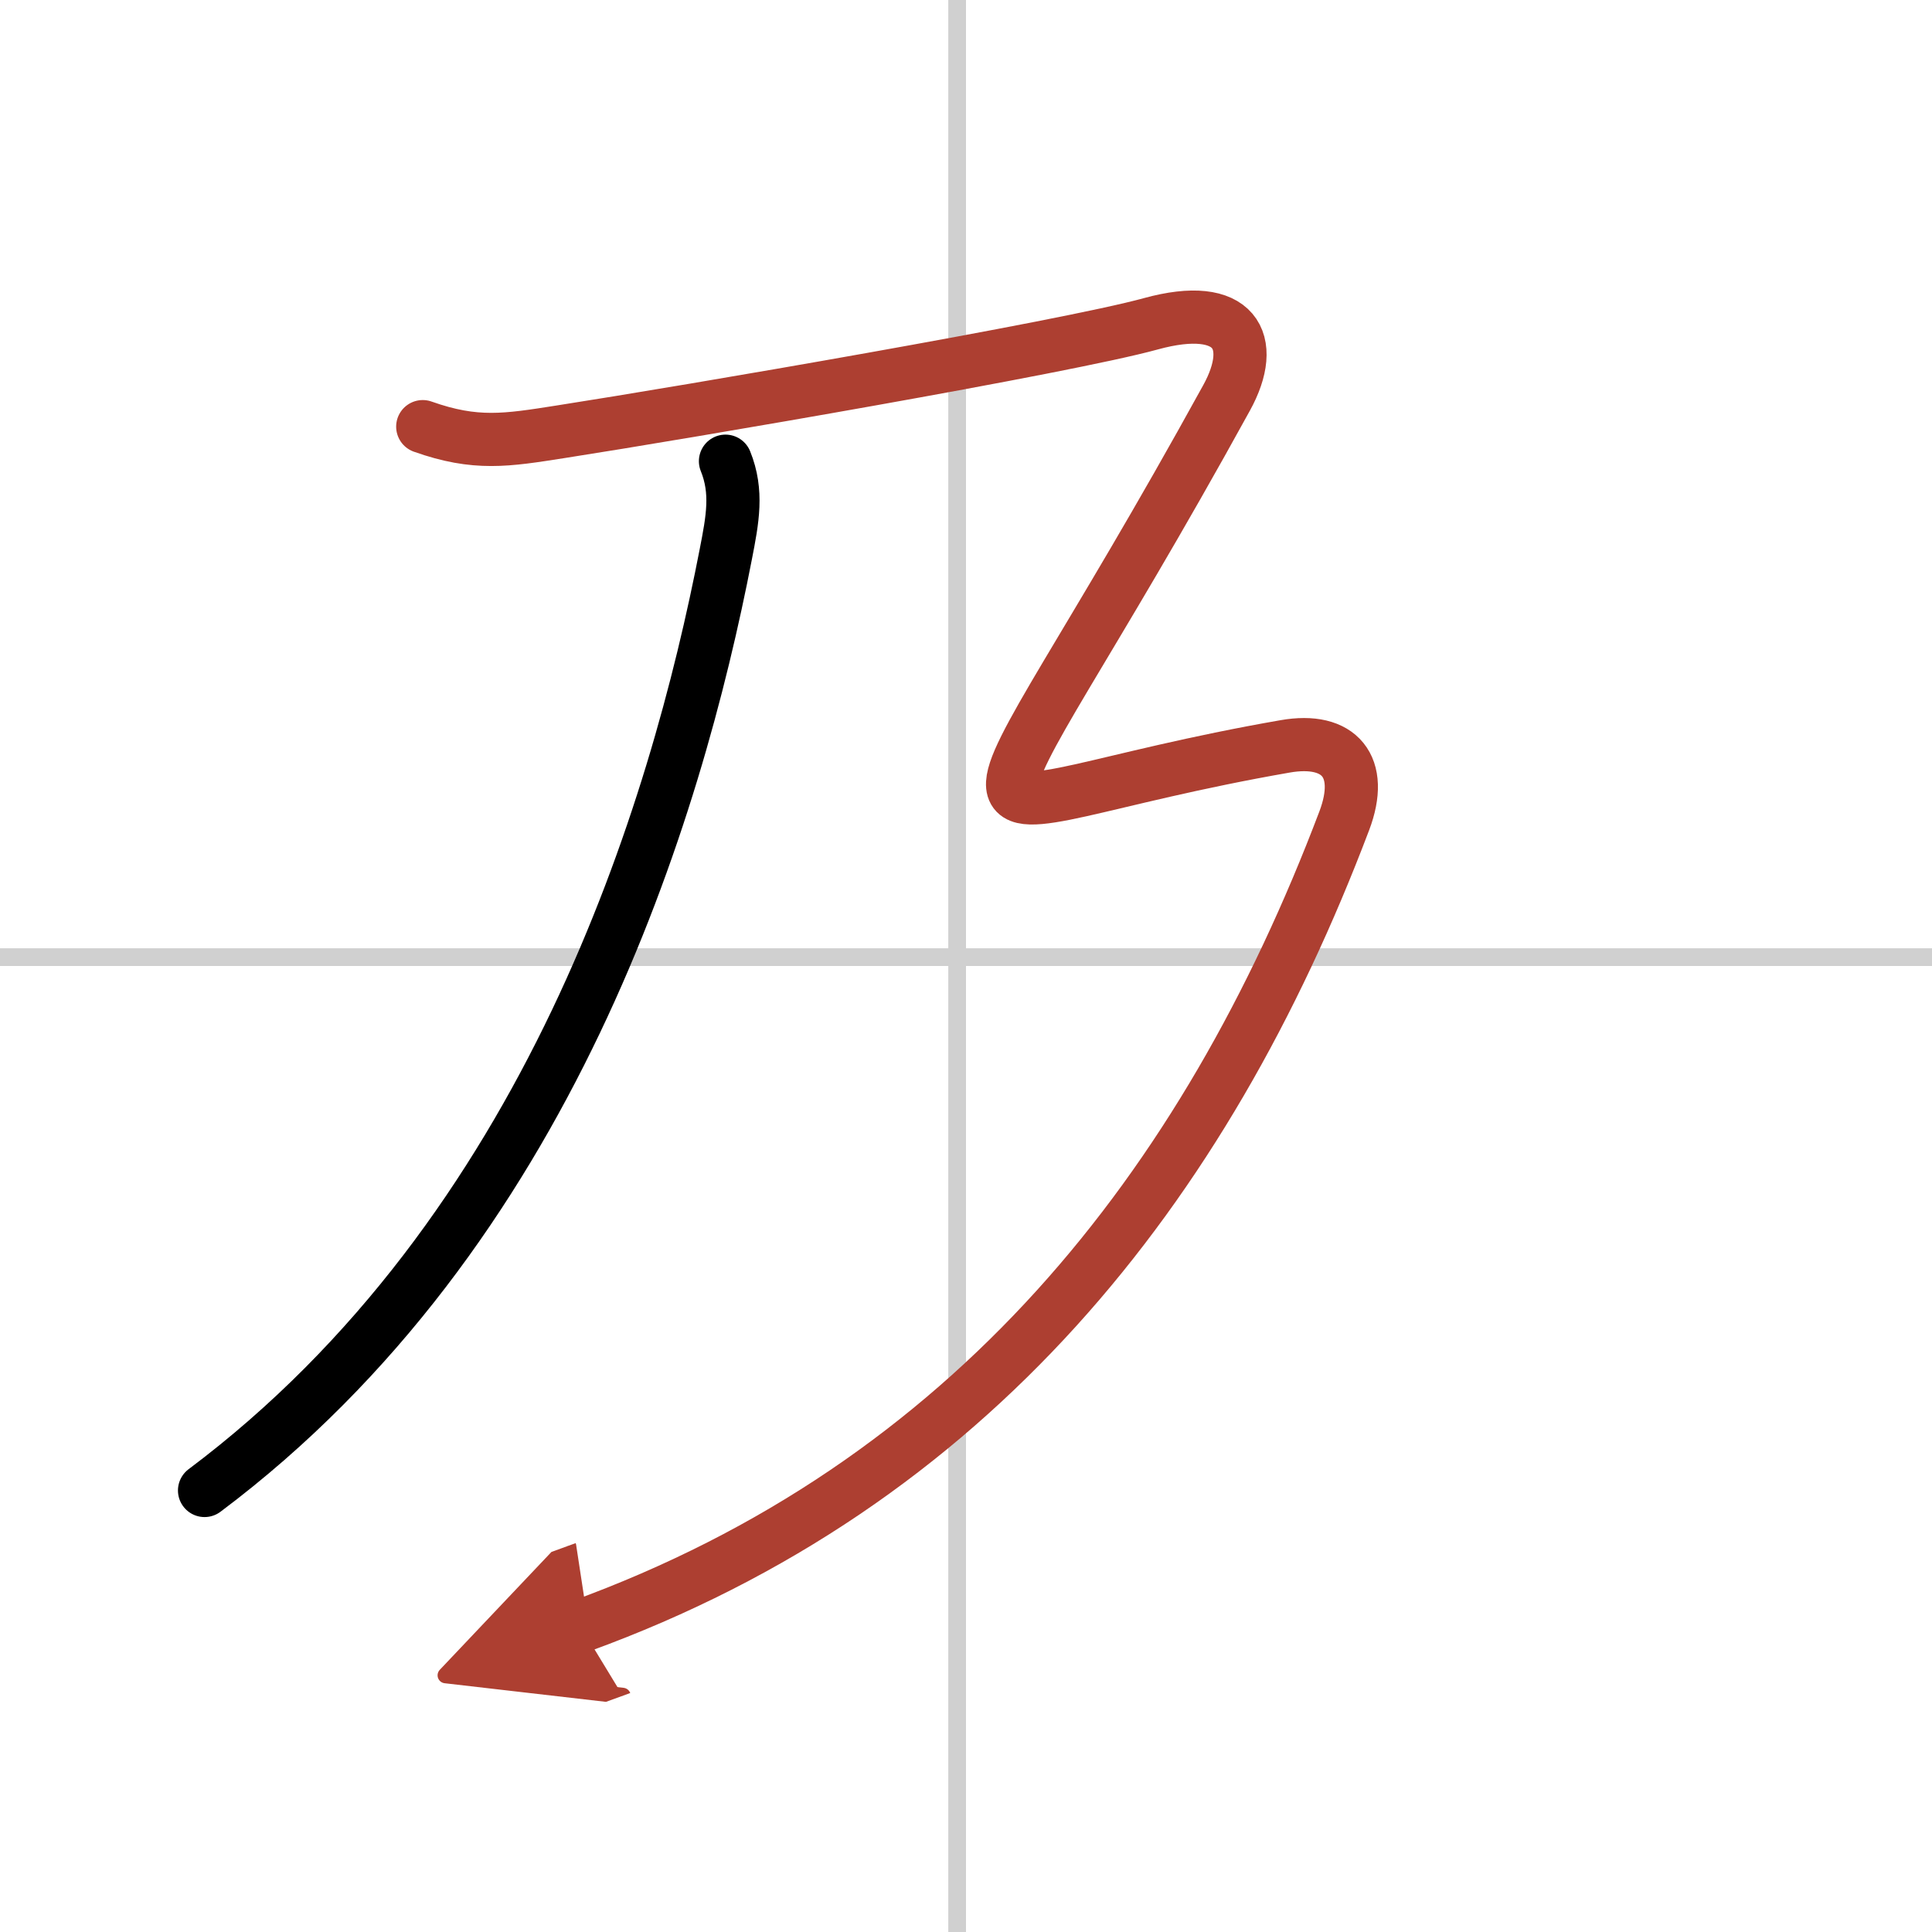
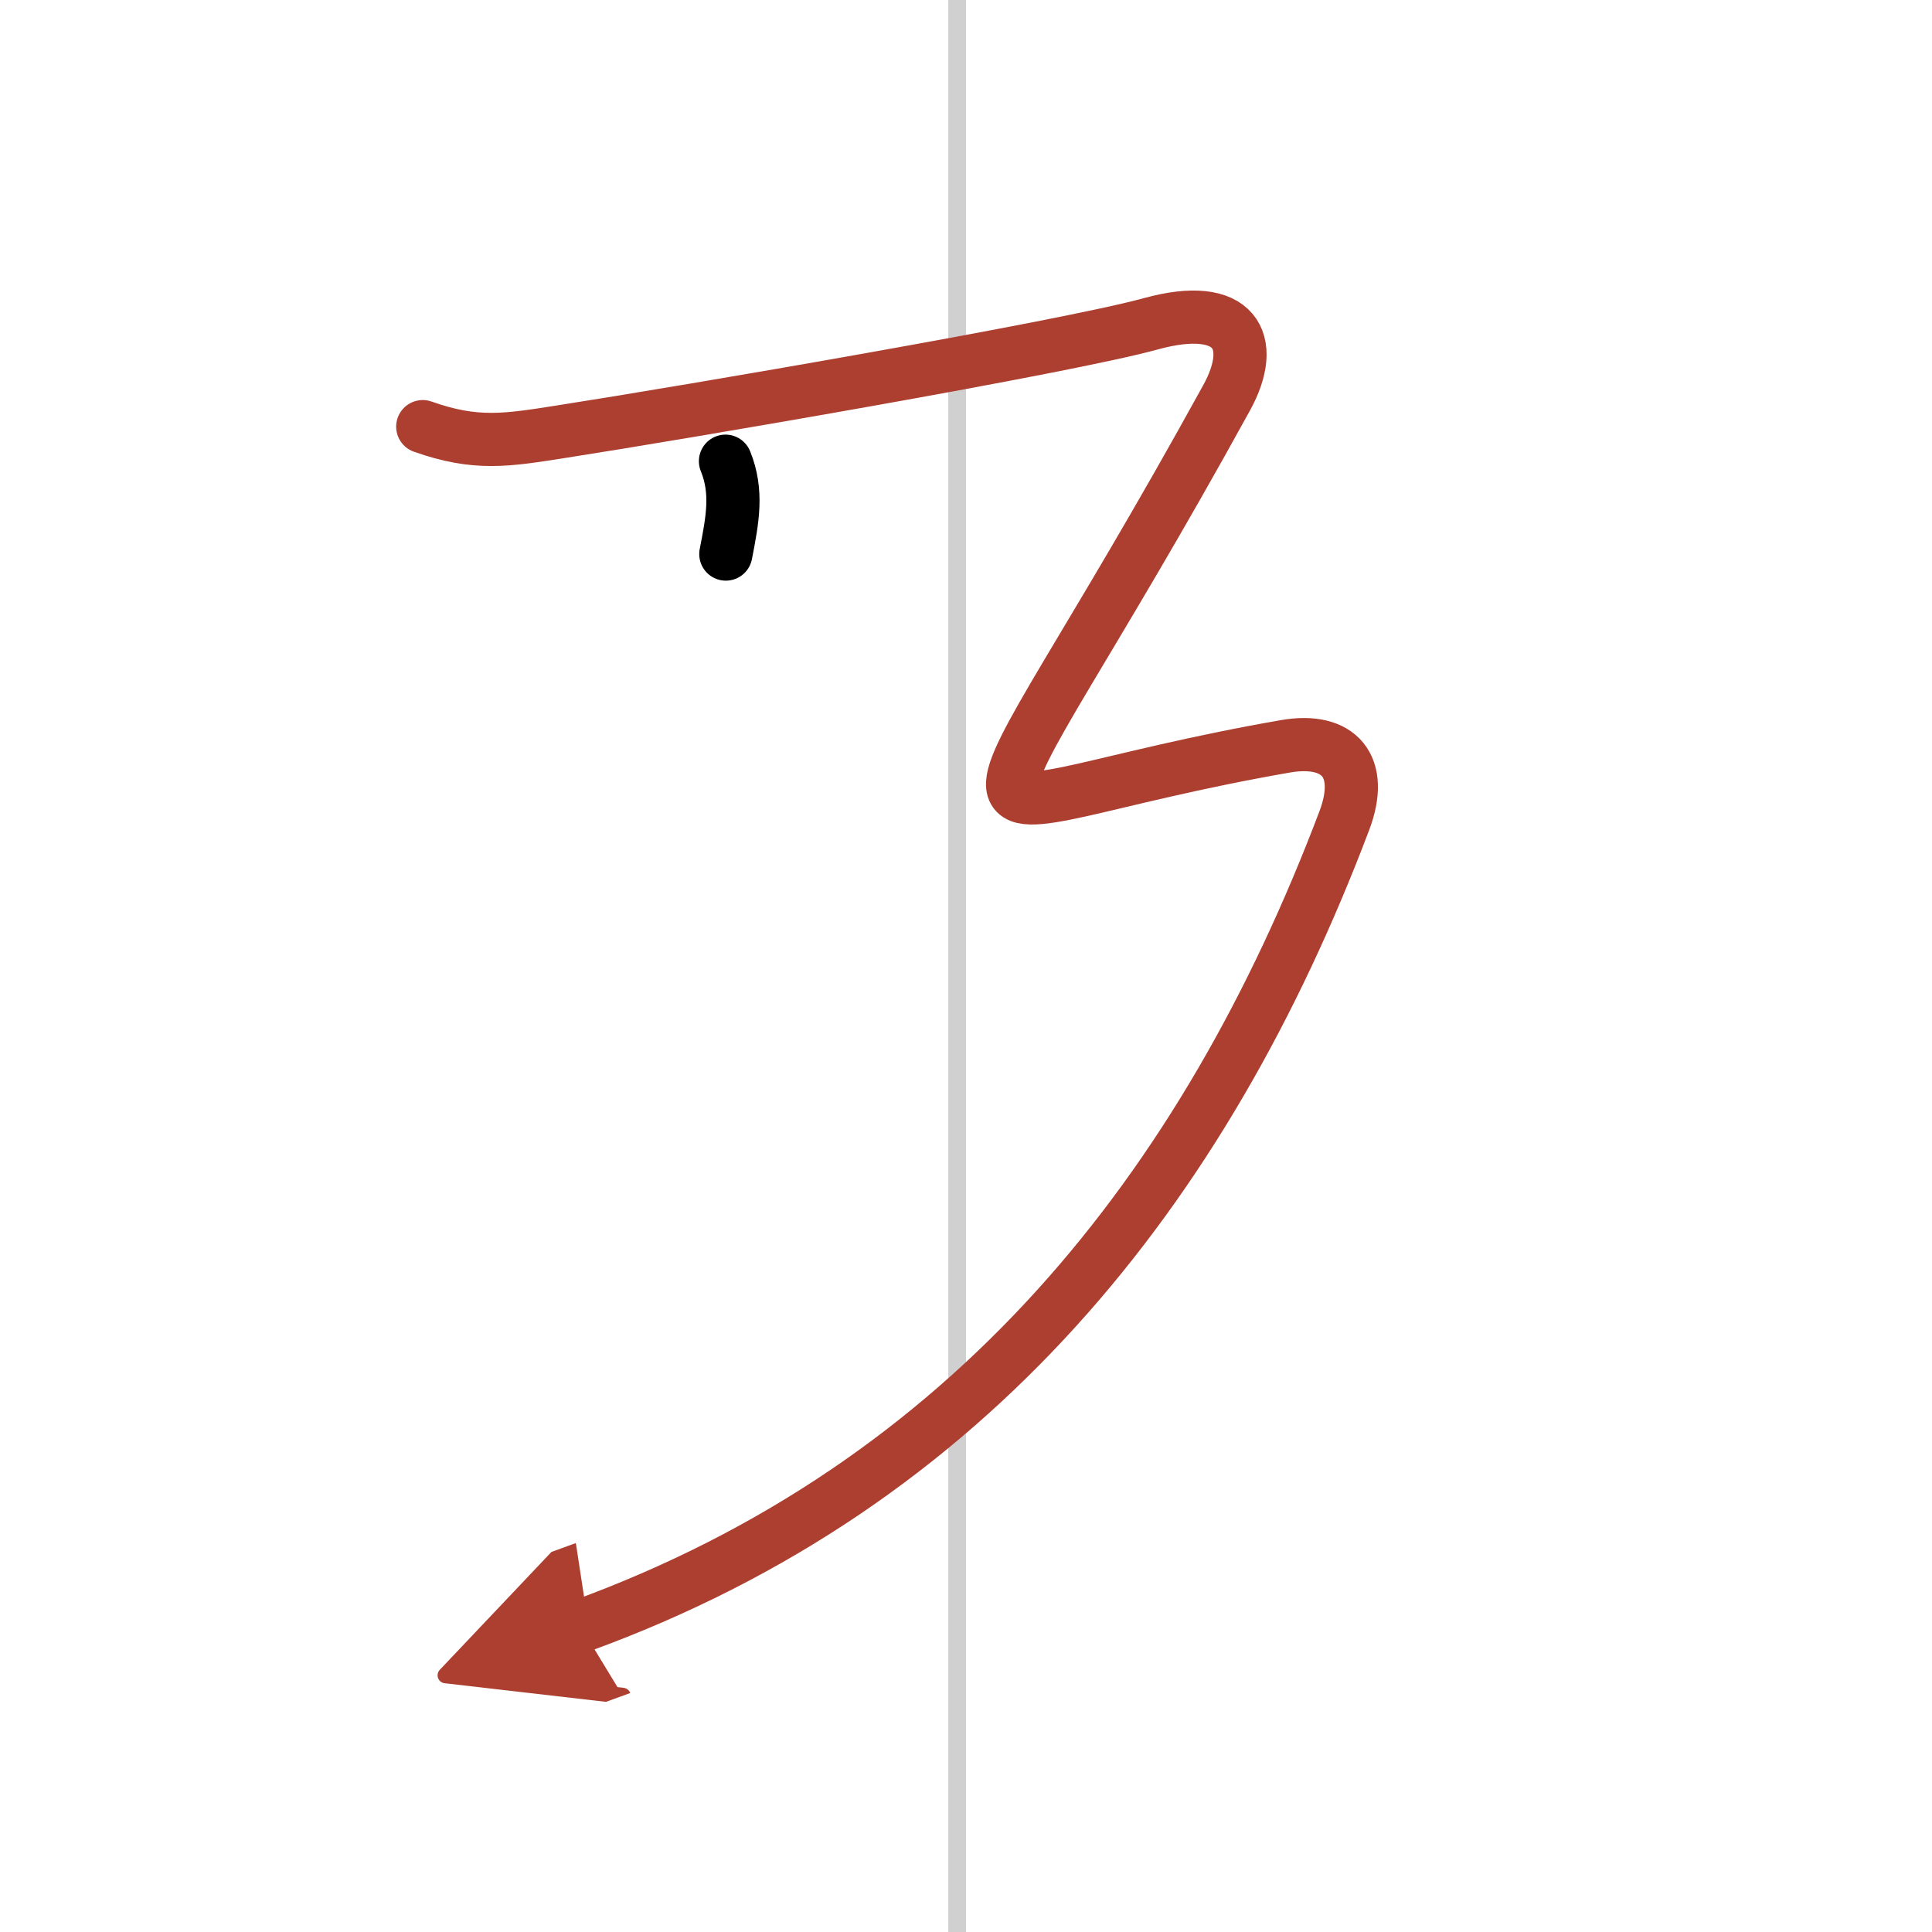
<svg xmlns="http://www.w3.org/2000/svg" width="400" height="400" viewBox="0 0 109 109">
  <defs>
    <marker id="a" markerWidth="4" orient="auto" refX="1" refY="5" viewBox="0 0 10 10">
      <polyline points="0 0 10 5 0 10 1 5" fill="#ad3f31" stroke="#ad3f31" />
    </marker>
  </defs>
  <g fill="none" stroke="#000" stroke-linecap="round" stroke-linejoin="round" stroke-width="3">
    <rect width="100%" height="100%" fill="#fff" stroke="#fff" />
    <line x1="54" x2="54" y2="109" stroke="#d0d0d0" stroke-width="1" />
-     <line x2="109" y1="54" y2="54" stroke="#d0d0d0" stroke-width="1" />
-     <path d="M40.93,26.02c0.7,1.73,0.4,3.29,0.02,5.24C38.14,45.76,31,69.5,11.54,84.09" />
+     <path d="M40.93,26.02c0.7,1.73,0.4,3.29,0.02,5.24" />
    <path d="m23.85 24.07c2.99 1.06 4.72 0.77 7.78 0.29 7.13-1.11 28.5-4.77 33.29-6.09s6.04 0.99 4.28 4.18c-15.7 28.55-17.58 23.3 3.3 19.66 3.07-0.54 4.5 1.14 3.34 4.2-7.87 20.78-21.09 37.44-43.09 45.44" marker-end="url(#a)" stroke="#ad3f31" />
  </g>
</svg>